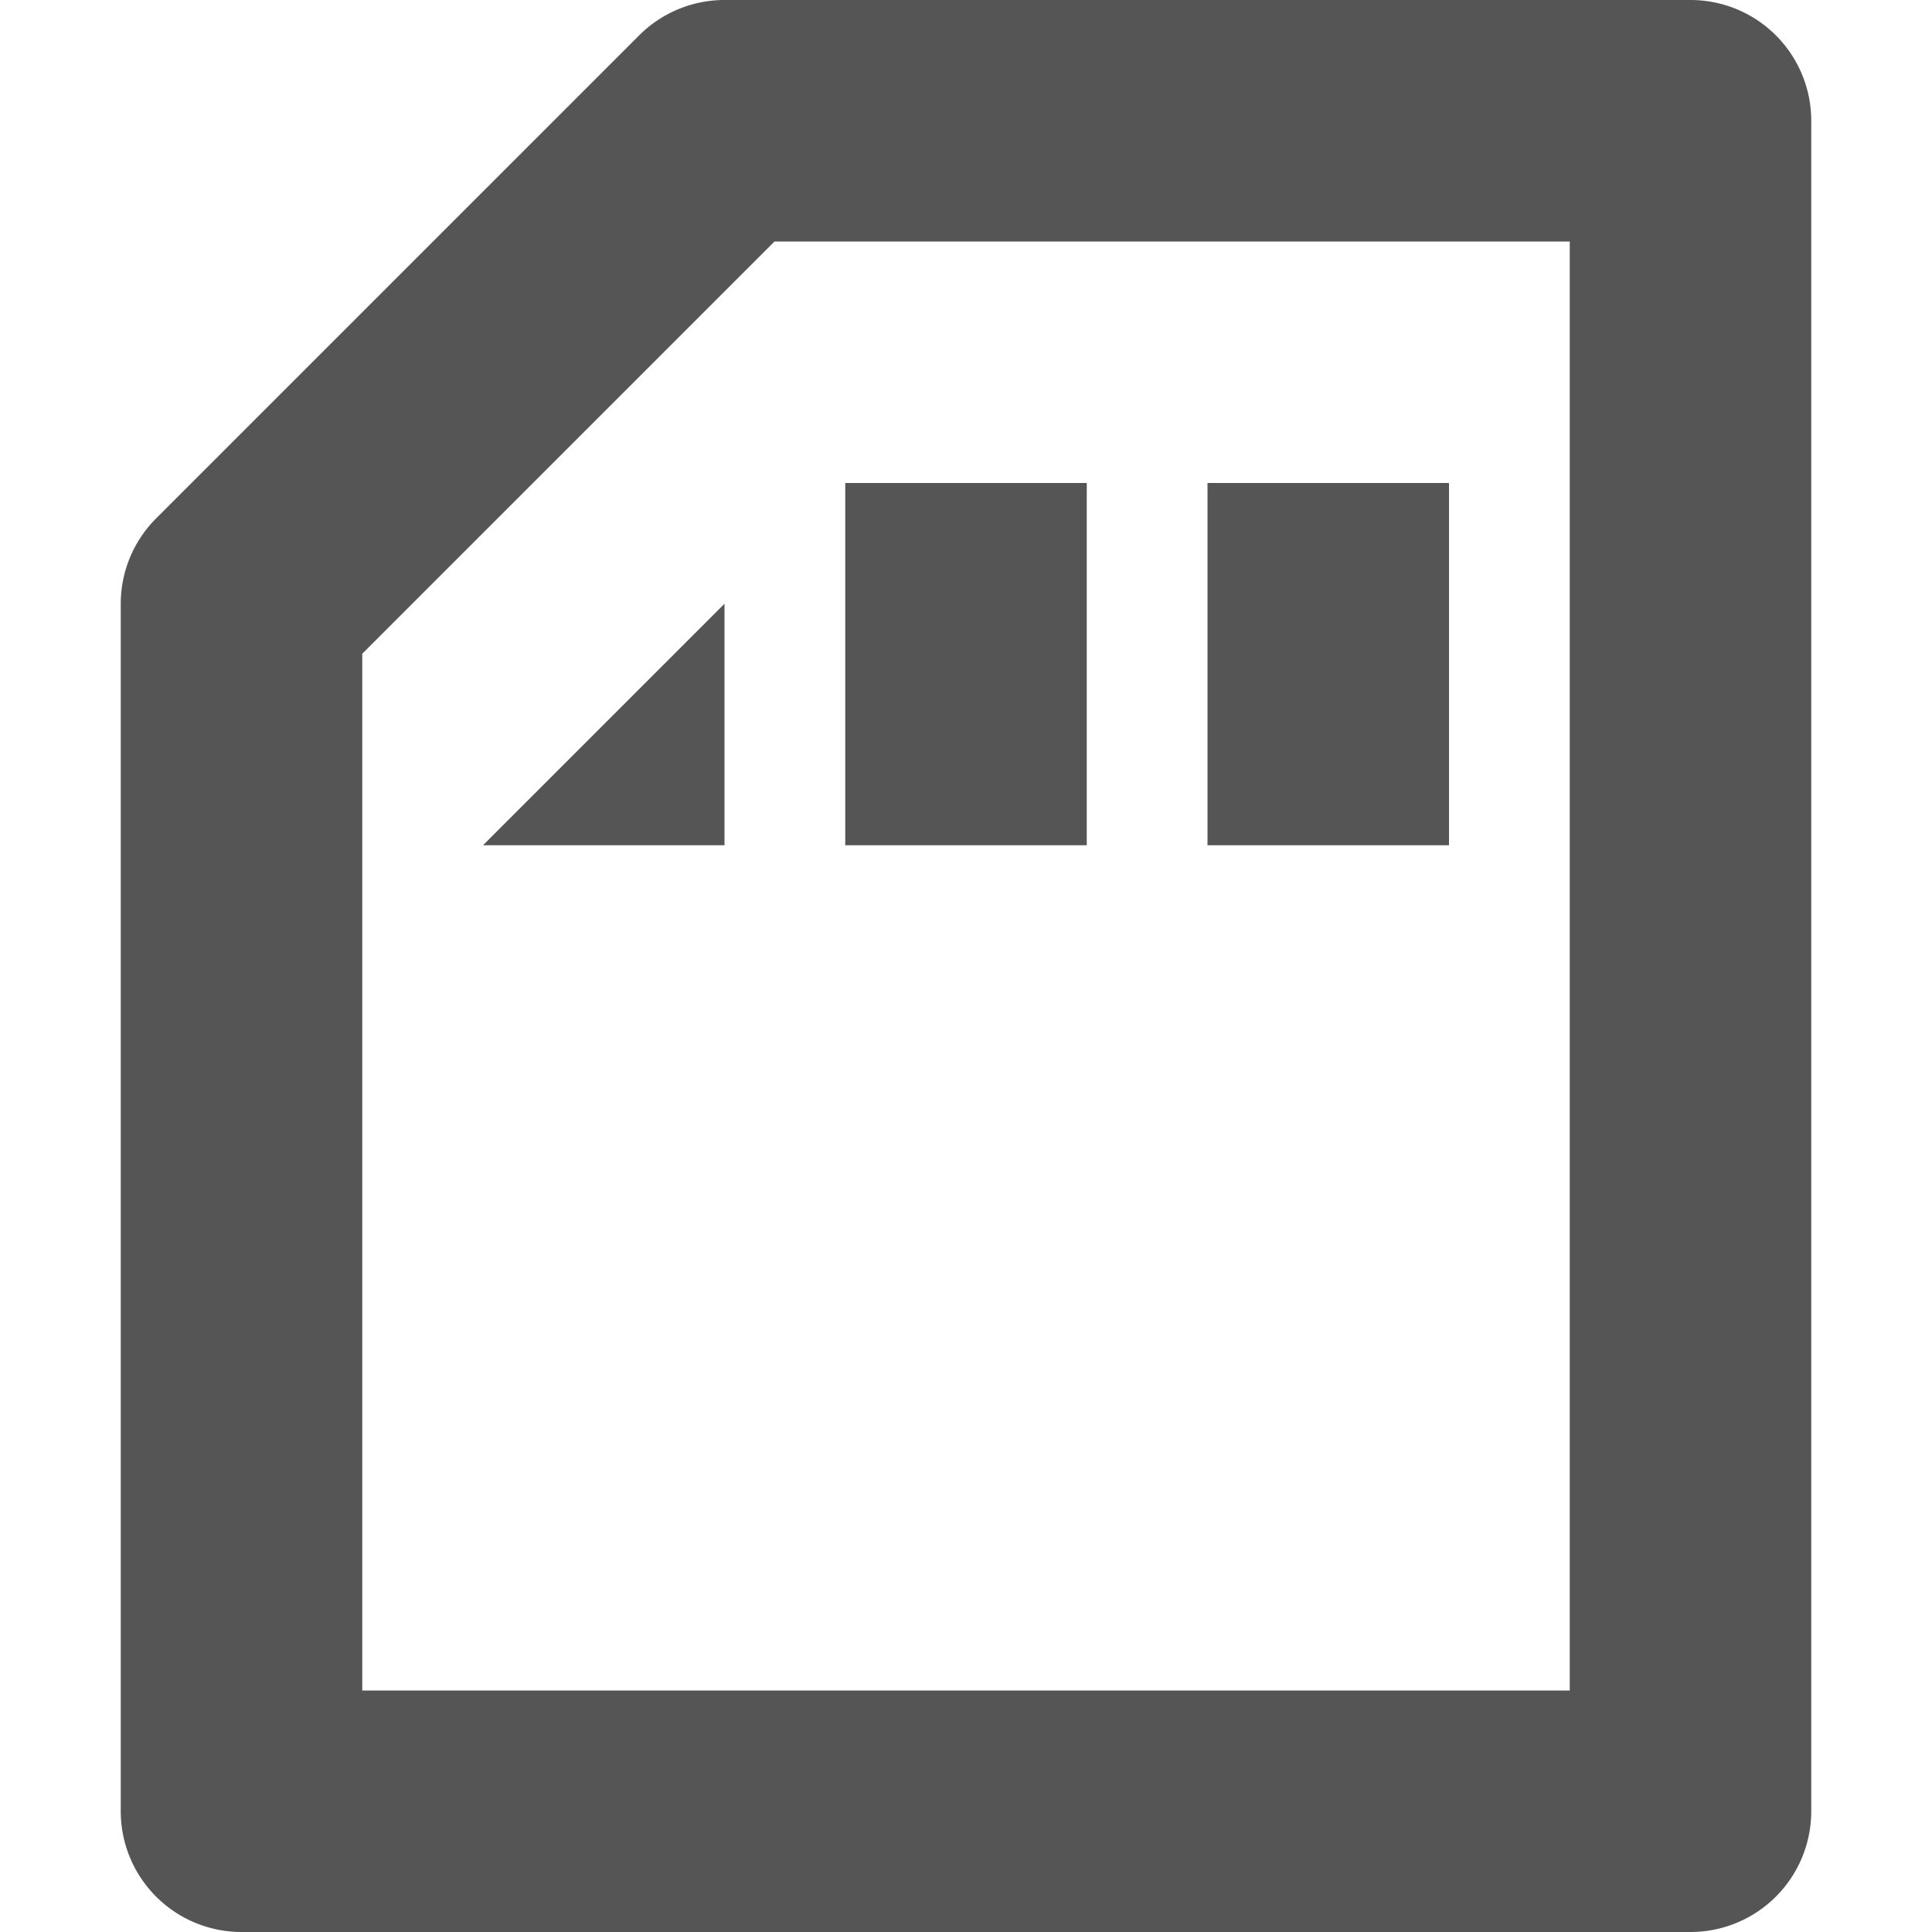
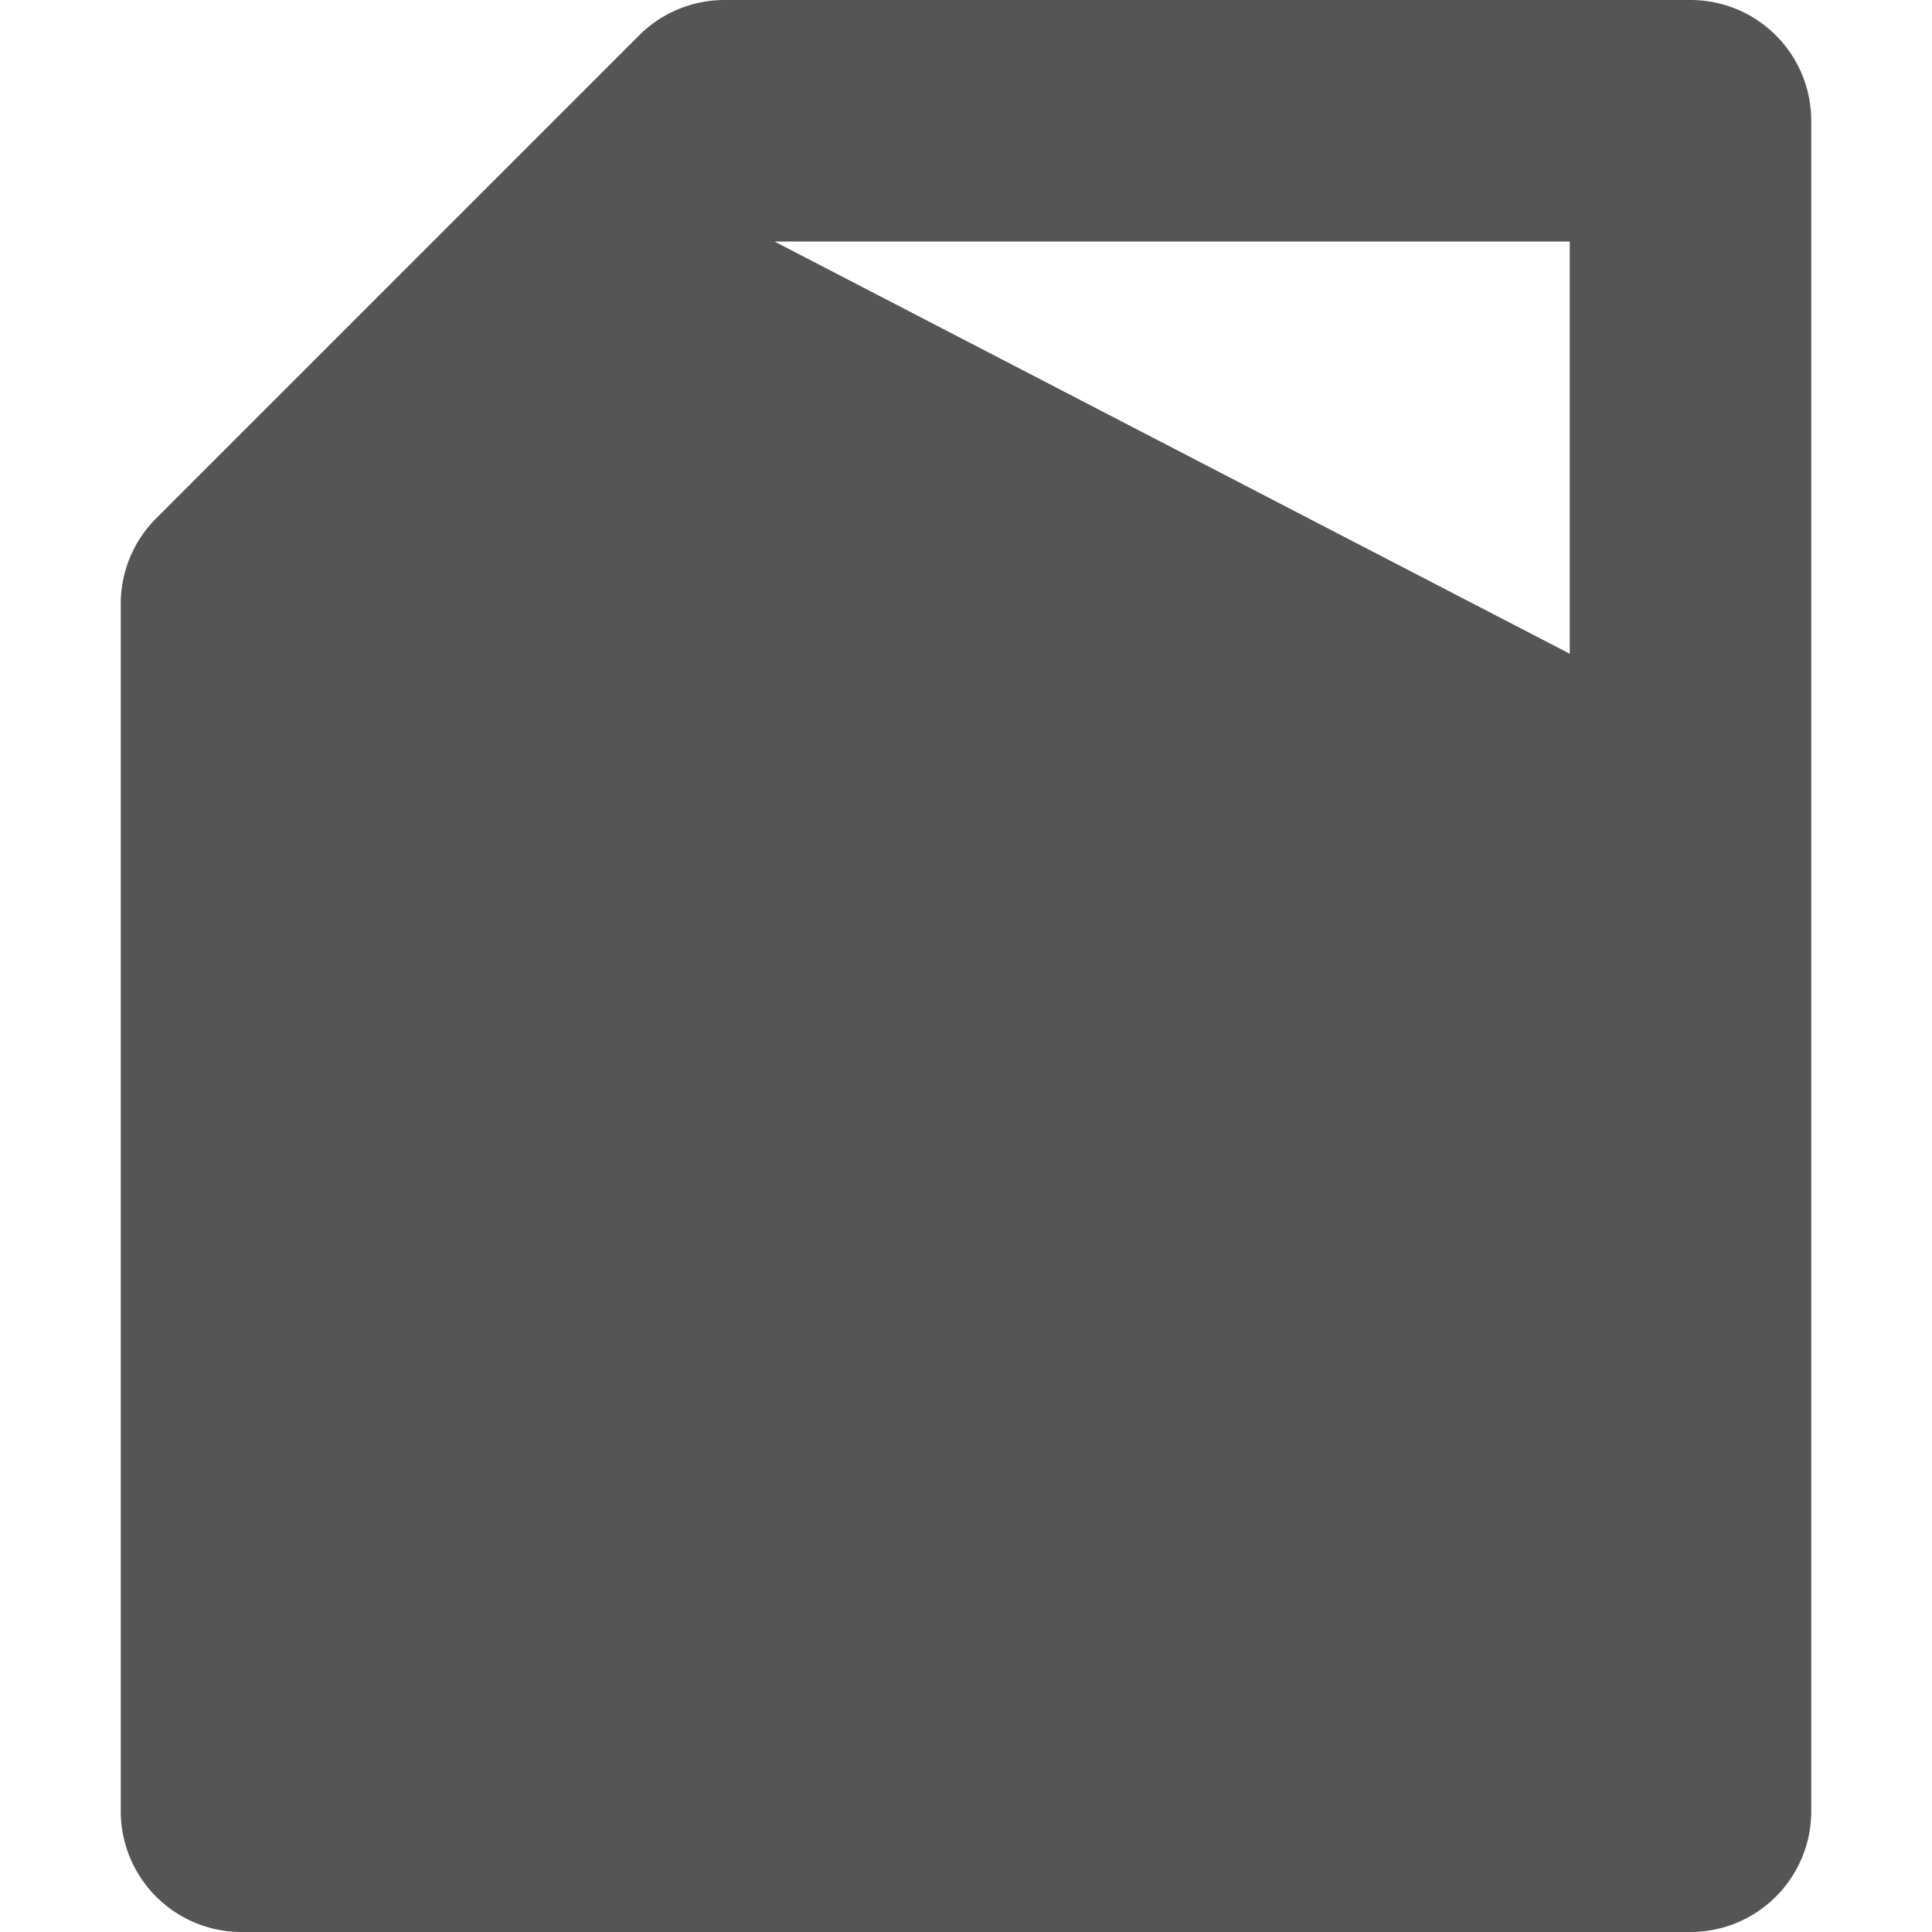
<svg xmlns="http://www.w3.org/2000/svg" width="16" height="16" version="1.1">
  <g fill="#555">
    <g>
-       <path d="m6 0a1 1 0 0 0-0.707 0.293l-4 4a1 1 0 0 0-0.293 0.707v10a1 1 0 0 0 1 1h12a1 1 0 0 0 1-1v-14a1 1 0 0 0-1-1zm0.414 2h6.586v12h-10v-8.586z" color="#000000" stroke-linecap="round" stroke-linejoin="round" style="-inkscape-stroke:none" />
-       <rect x="10" y="4" width="2" height="3" />
-       <rect x="7" y="4" width="2" height="3" />
+       <path d="m6 0a1 1 0 0 0-0.707 0.293l-4 4a1 1 0 0 0-0.293 0.707v10a1 1 0 0 0 1 1h12a1 1 0 0 0 1-1v-14a1 1 0 0 0-1-1zm0.414 2h6.586v12v-8.586z" color="#000000" stroke-linecap="round" stroke-linejoin="round" style="-inkscape-stroke:none" />
    </g>
-     <path d="m4 7 2-2v2z" stroke-linecap="round" stroke-linejoin="round" stroke-width="2" />
  </g>
</svg>